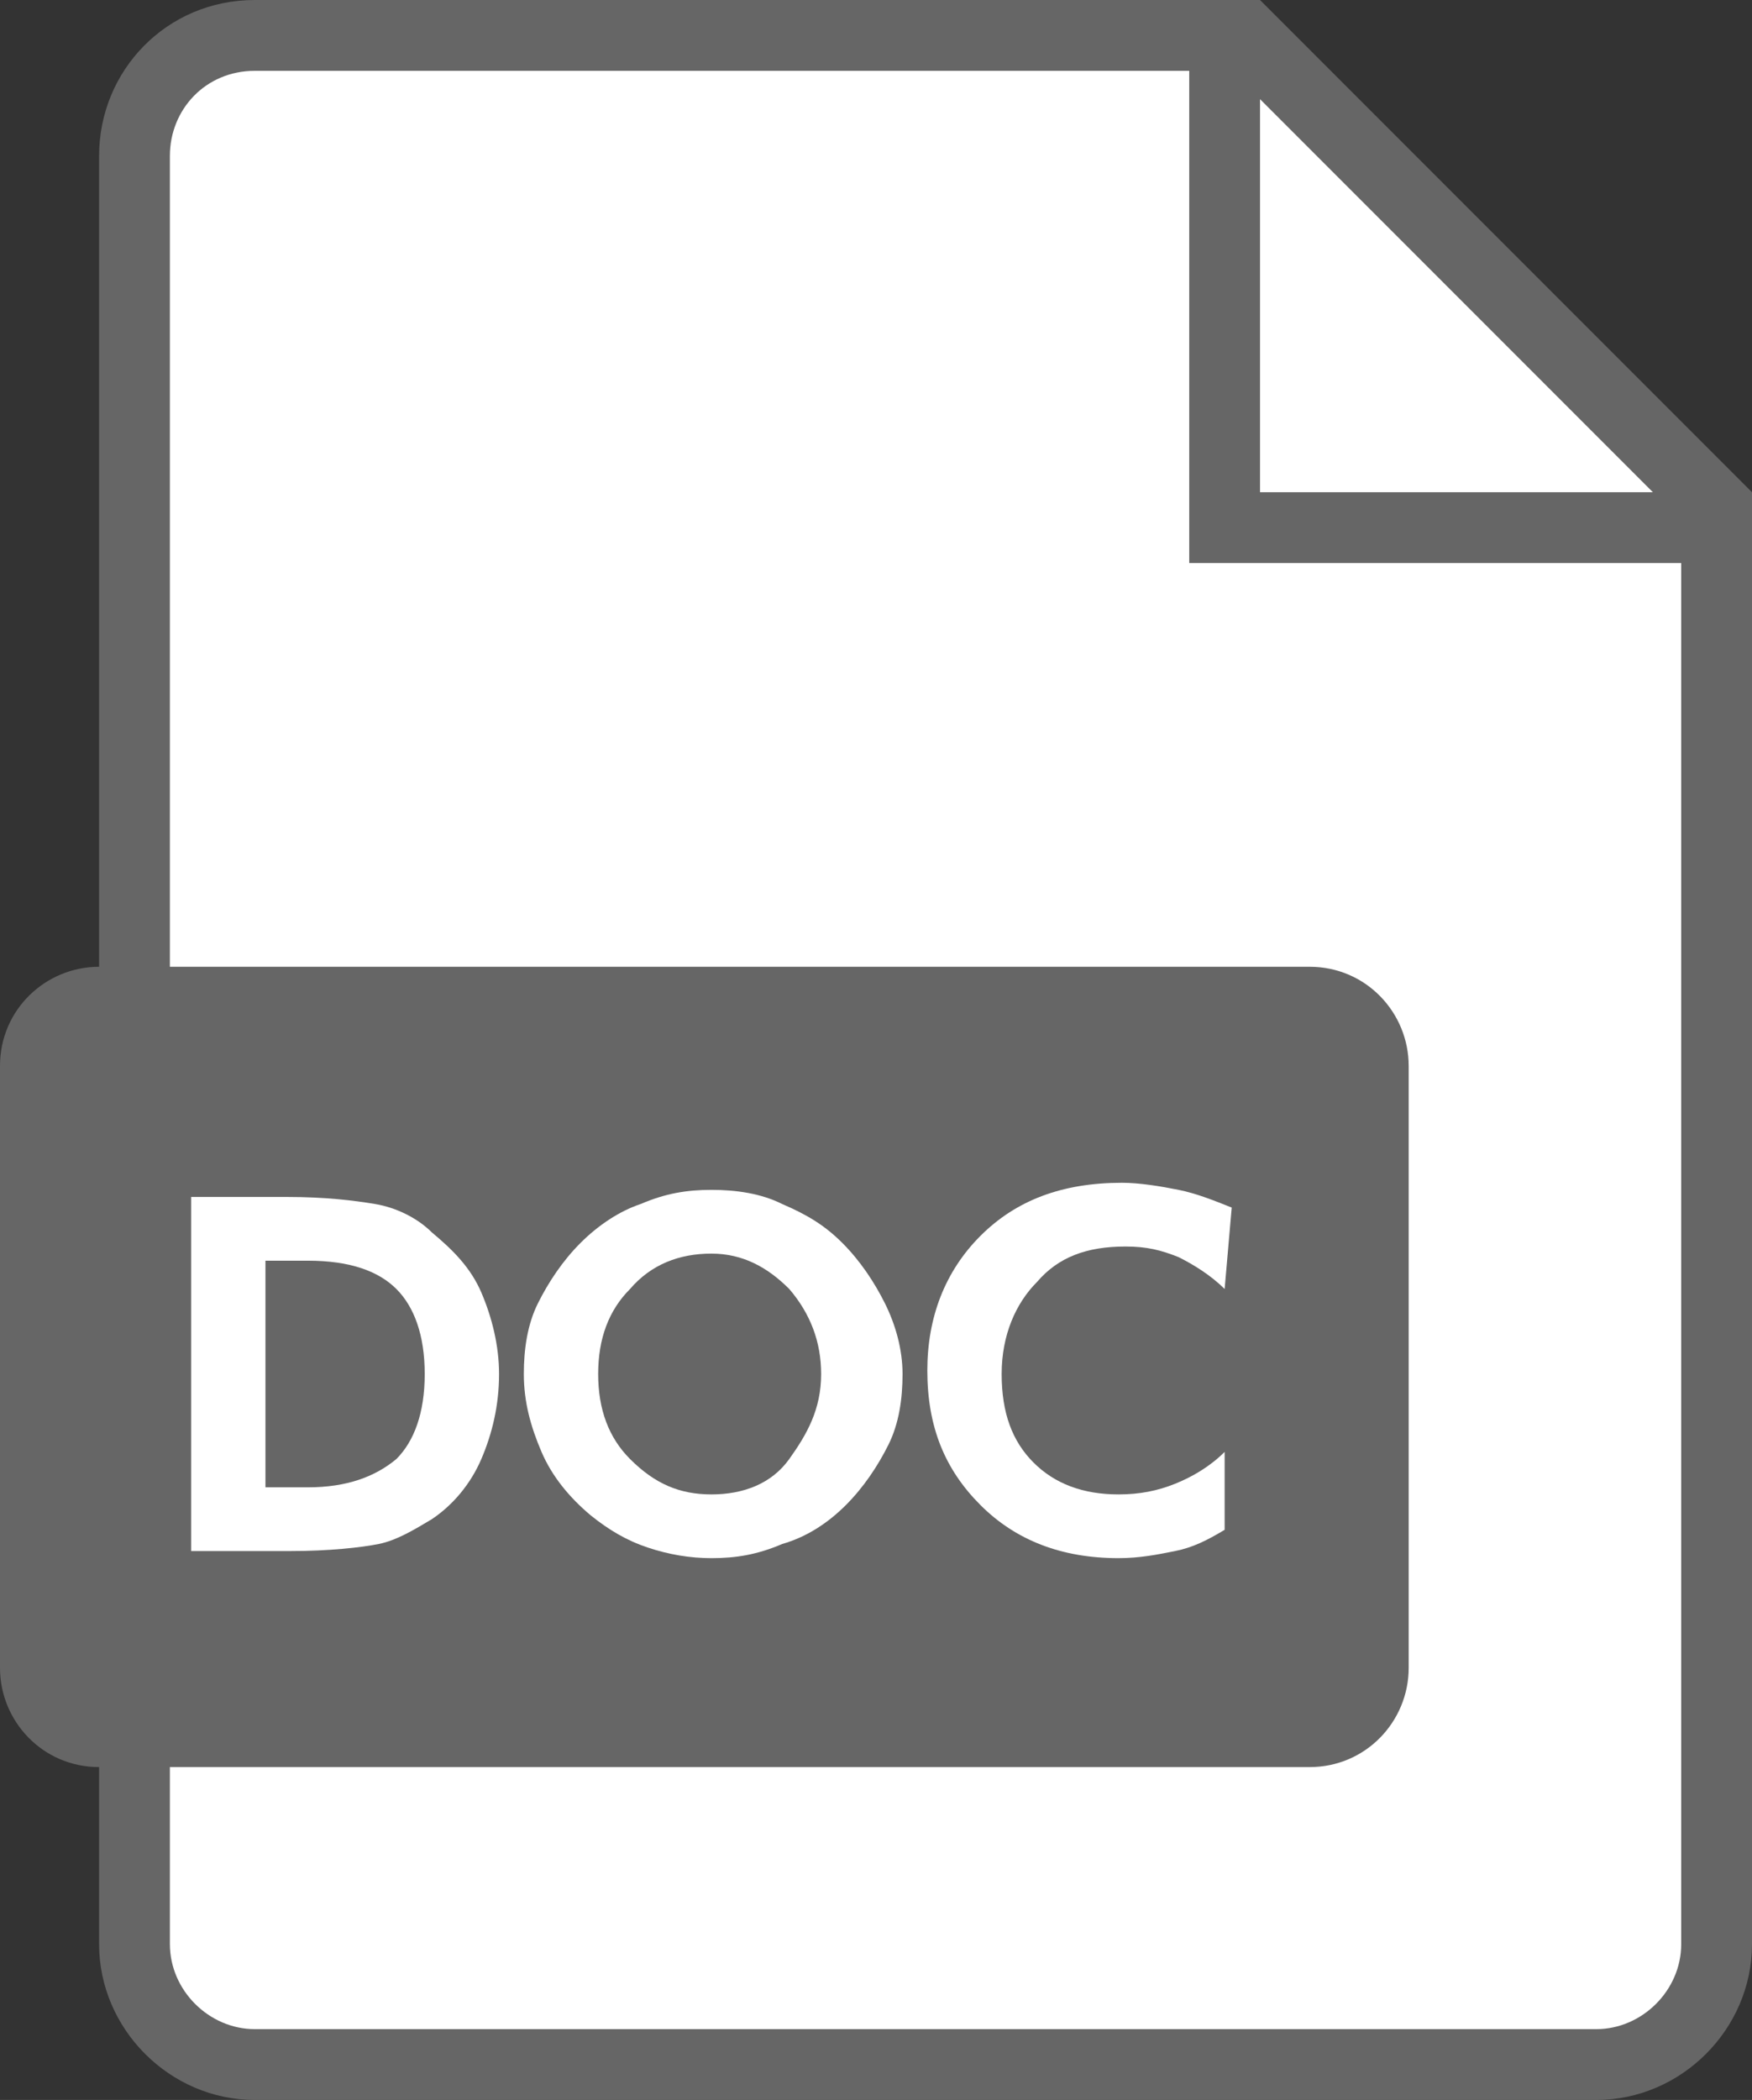
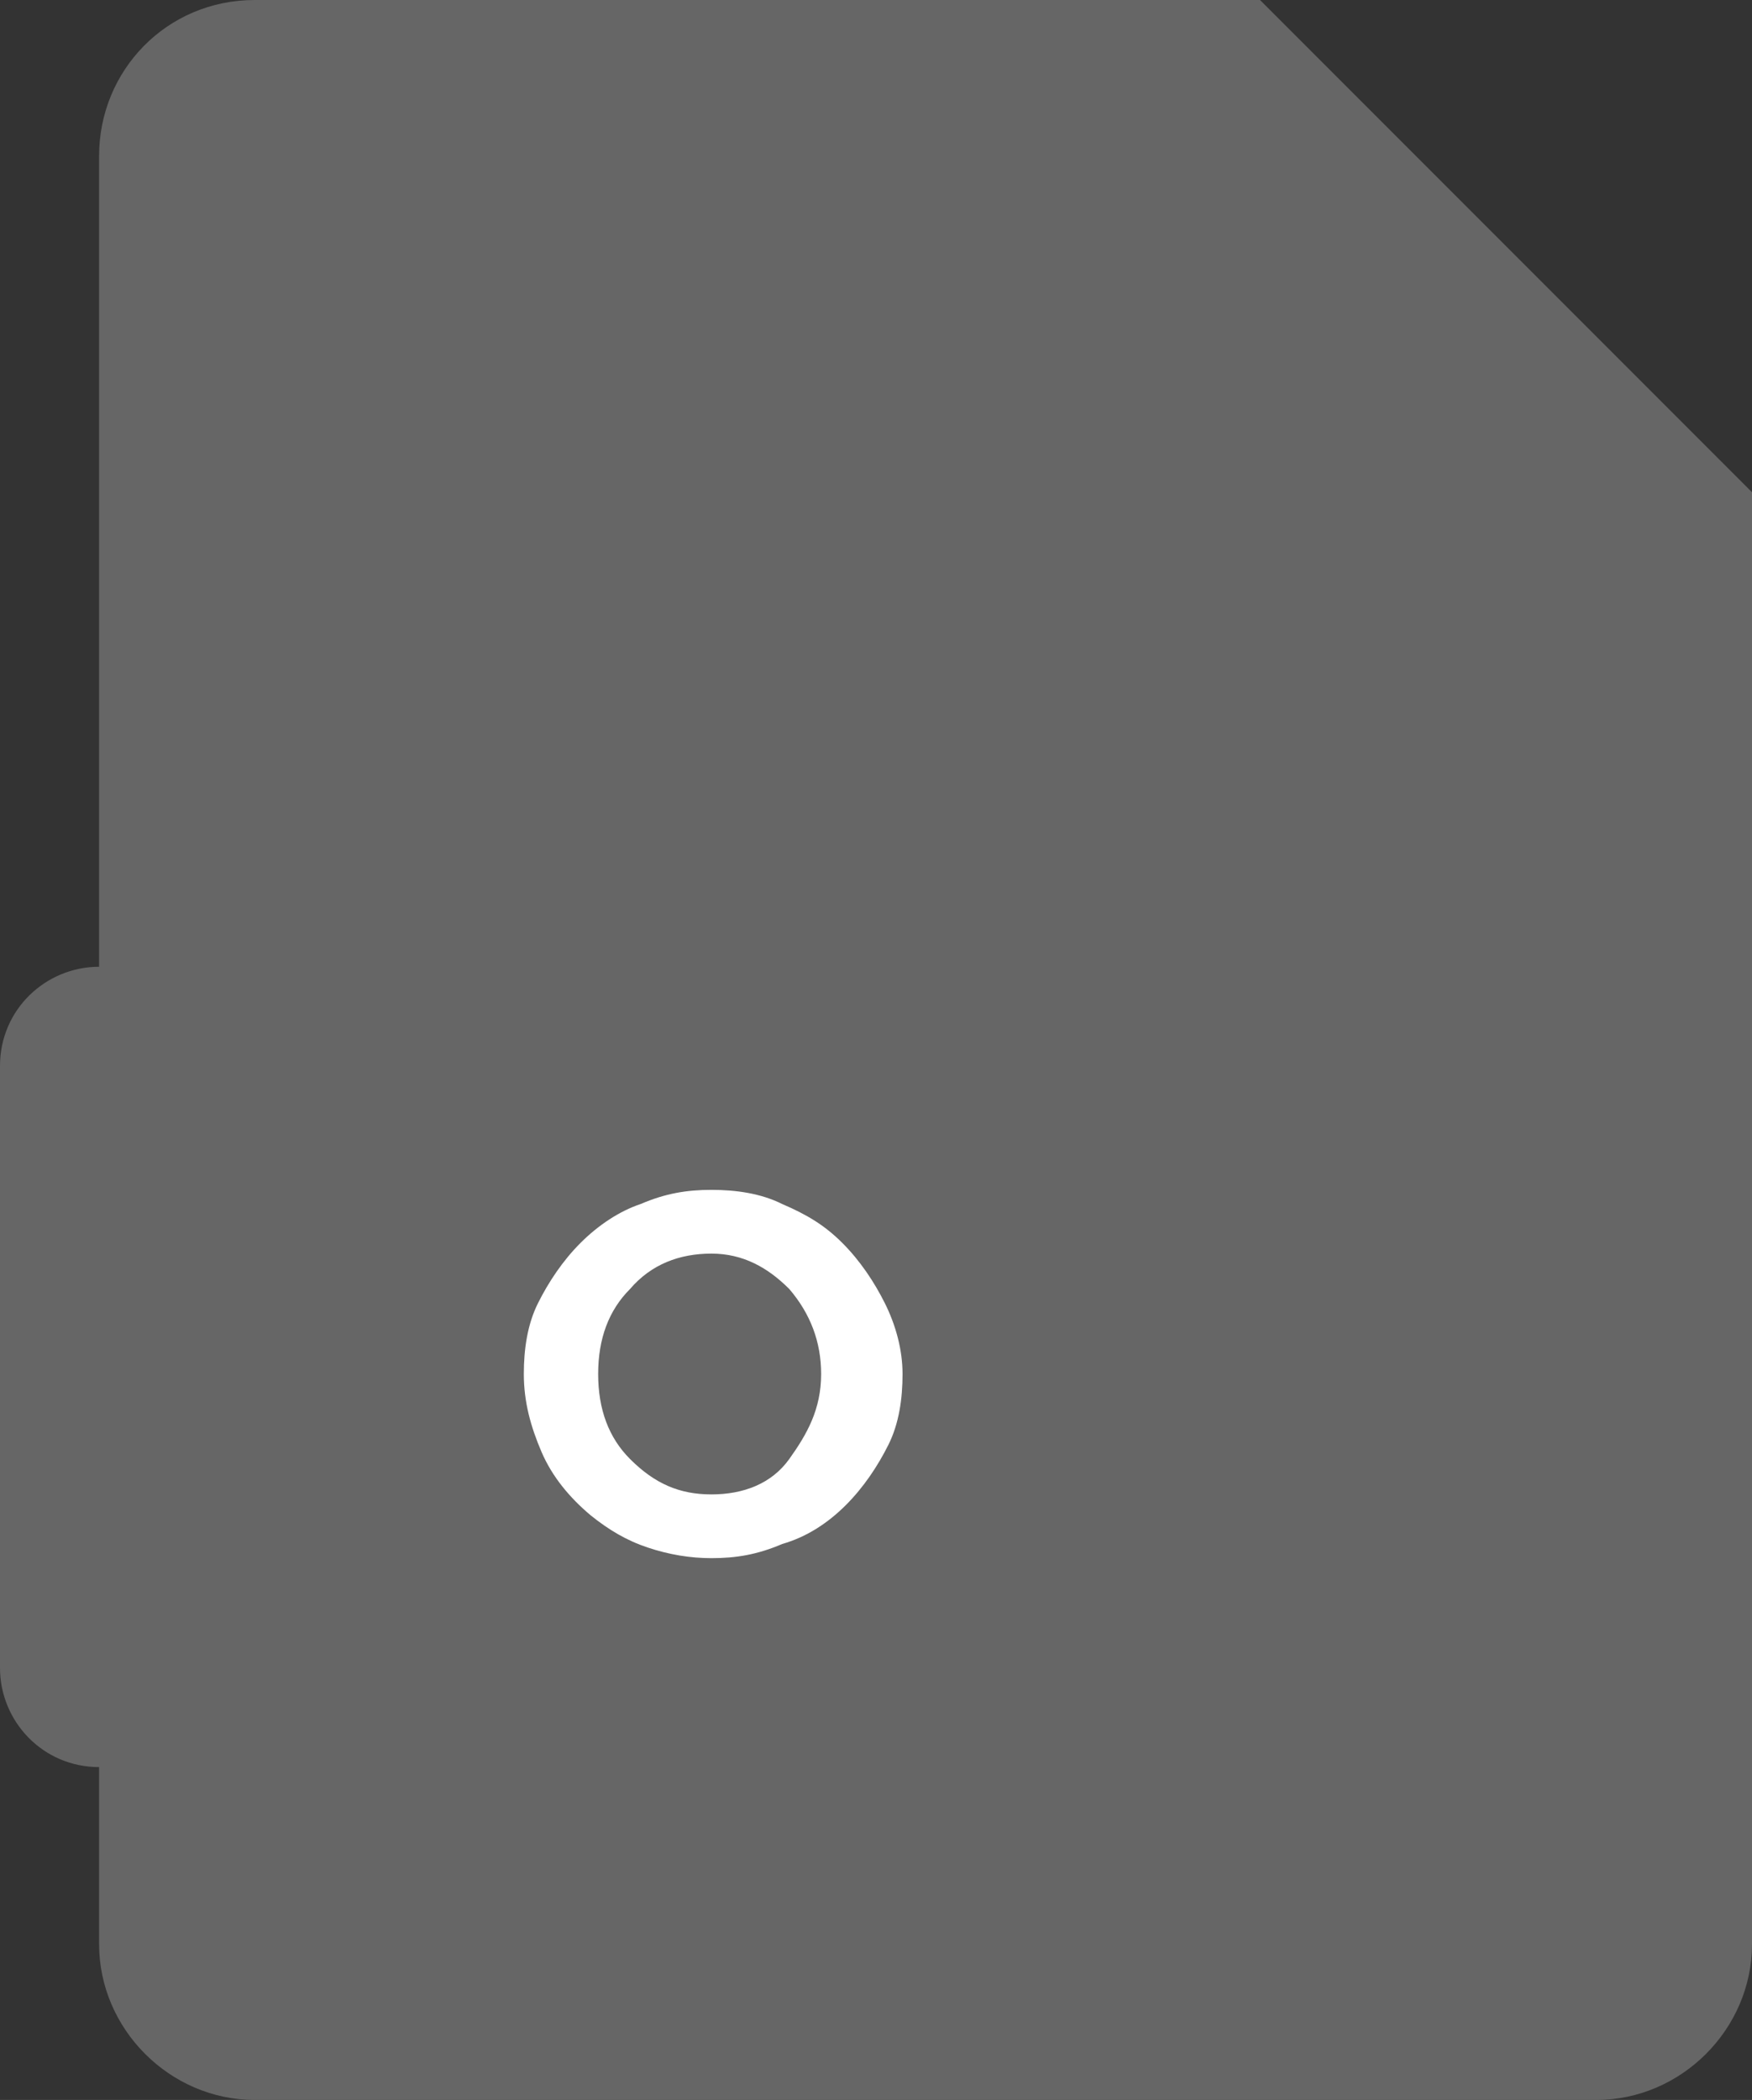
<svg xmlns="http://www.w3.org/2000/svg" version="1.1" id="Layer_1" x="0px" y="0px" viewBox="0 0 49.5 59.3" style="enable-background:new 0 0 49.5 59.3;" xml:space="preserve">
  <rect x="0" y="0" width="49.5" height="59.3" fill="#333333" stroke="none" />
  <style type="text/css">
	.st0{fill:#666666;}
	.st1{fill:#FFFFFF;}
</style>
  <path class="st0" d="M35.6,0H7.2C4.7,0,2.8,2,2.8,4.4v50.5c0,2.4,2,4.4,4.4,4.4h37.9c2.4,0,4.4-2,4.4-4.4v-41L35.6,0z" />
-   <path class="st1" d="M33.6,15.9V2H7.2C5.8,2,4.8,3.1,4.8,4.4v50.5c0,1.3,1.1,2.4,2.4,2.4h37.9c1.3,0,2.4-1.1,2.4-2.4v-39H33.6z" />
-   <polygon class="st1" points="35.6,2.8 35.6,13.9 46.7,13.9 " />
  <path class="st0" d="M37,49.9H2.8c-1.6,0-2.8-1.3-2.8-2.8v-17c0-1.6,1.3-2.8,2.8-2.8H37c1.6,0,2.8,1.3,2.8,2.8v17  C39.8,48.6,38.6,49.9,37,49.9z" />
  <g>
-     <path class="st1" d="M5.4,43.8v-10h2.7c1.1,0,1.9,0.1,2.5,0.2s1.2,0.4,1.6,0.8c0.6,0.5,1.1,1,1.4,1.7c0.3,0.7,0.5,1.5,0.5,2.3   c0,0.9-0.2,1.7-0.5,2.4c-0.3,0.7-0.8,1.3-1.4,1.7c-0.5,0.3-1,0.6-1.5,0.7s-1.4,0.2-2.5,0.2H7.5H5.4z M7.5,42h1.2   c1.1,0,1.9-0.3,2.5-0.8c0.5-0.5,0.8-1.3,0.8-2.4c0-1.1-0.3-1.9-0.8-2.4s-1.3-0.8-2.5-0.8H7.5V42z" />
    <path class="st1" d="M25.5,38.8c0,0.7-0.1,1.4-0.4,2c-0.3,0.6-0.7,1.2-1.2,1.7c-0.5,0.5-1.1,0.9-1.8,1.1c-0.7,0.3-1.3,0.4-2,0.4   c-0.6,0-1.2-0.1-1.8-0.3c-0.6-0.2-1.1-0.5-1.6-0.9c-0.6-0.5-1.1-1.1-1.4-1.8s-0.5-1.4-0.5-2.2c0-0.7,0.1-1.4,0.4-2   c0.3-0.6,0.7-1.2,1.2-1.7c0.5-0.5,1.1-0.9,1.7-1.1c0.7-0.3,1.3-0.4,2-0.4c0.7,0,1.4,0.1,2,0.4c0.7,0.3,1.2,0.6,1.7,1.1   c0.5,0.5,0.9,1.1,1.2,1.7C25.3,37.4,25.5,38.1,25.5,38.8z M20.1,42.2c0.9,0,1.7-0.3,2.2-1s0.9-1.4,0.9-2.4c0-0.9-0.3-1.7-0.9-2.4   c-0.6-0.6-1.3-1-2.2-1c-0.9,0-1.7,0.3-2.3,1c-0.6,0.6-0.9,1.4-0.9,2.4c0,1,0.3,1.8,0.9,2.4C18.5,41.9,19.2,42.2,20.1,42.2z" />
-     <path class="st1" d="M34.6,36.4c-0.4-0.4-0.9-0.7-1.3-0.9c-0.5-0.2-0.9-0.3-1.5-0.3c-1.1,0-1.9,0.3-2.5,1c-0.6,0.6-1,1.5-1,2.6   c0,1.1,0.3,1.9,0.9,2.5c0.6,0.6,1.4,0.9,2.4,0.9c0.6,0,1.1-0.1,1.6-0.3c0.5-0.2,1-0.5,1.4-0.9l0,2.2c-0.5,0.3-0.9,0.5-1.4,0.6   c-0.5,0.1-1,0.2-1.6,0.2c-1.6,0-2.9-0.5-3.9-1.5s-1.5-2.2-1.5-3.8c0-1.5,0.5-2.8,1.5-3.8c1-1,2.3-1.5,4-1.5c0.5,0,1.1,0.1,1.6,0.2   c0.5,0.1,1,0.3,1.5,0.5L34.6,36.4z" />
  </g>
</svg>